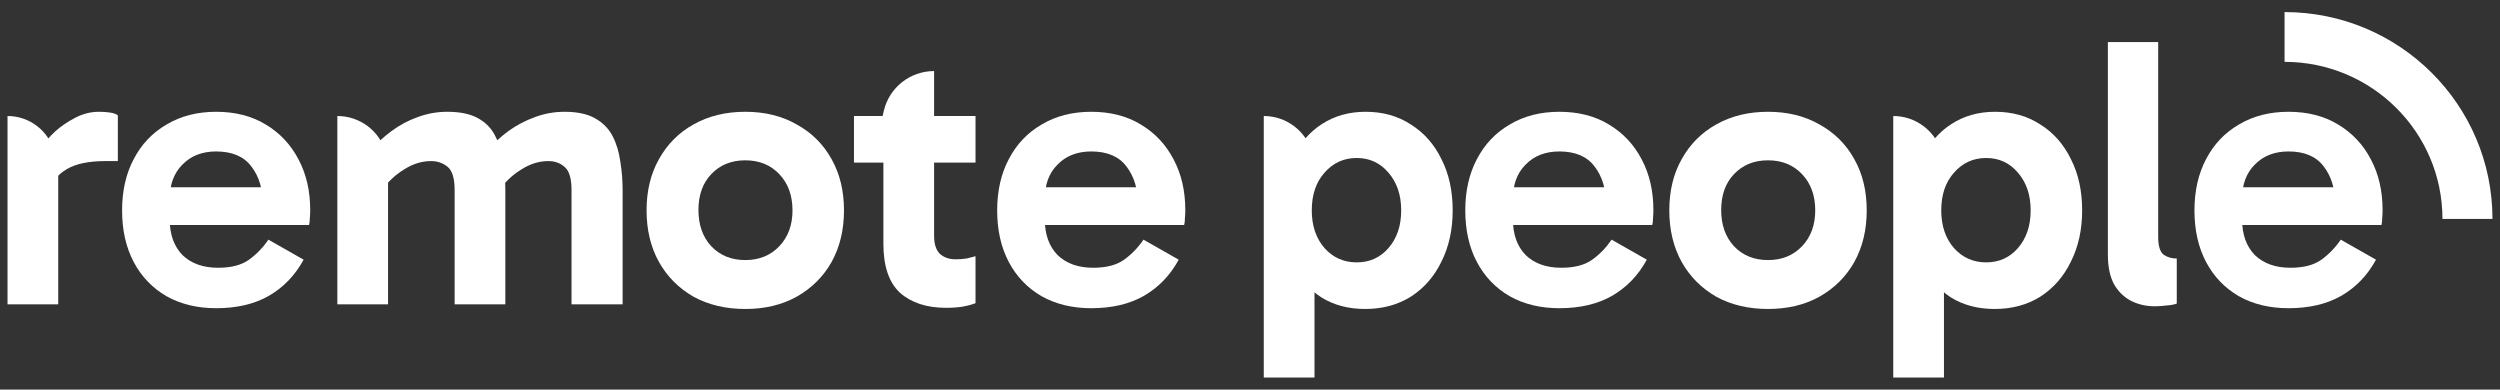
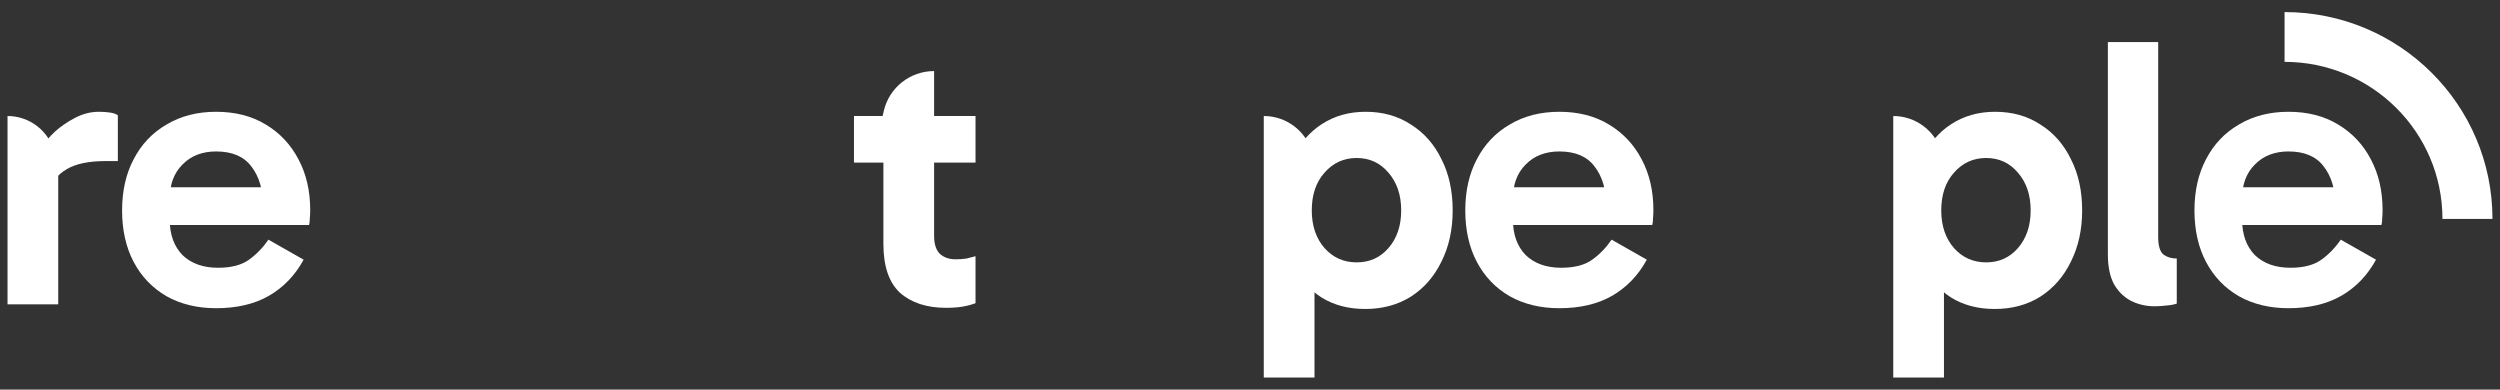
<svg xmlns="http://www.w3.org/2000/svg" width="231" height="36" viewBox="0 0 231 36" fill="none">
  <rect x="0" y="0" width="231" height="36" fill="#333333" stroke="none" />
  <path d="M211.458 28.478C209.719 28.478 208.192 28.11 206.881 27.375C205.569 26.616 204.556 25.56 203.841 24.208C203.126 22.855 202.768 21.266 202.768 19.439C202.768 17.636 203.126 16.058 203.841 14.706C204.556 13.33 205.569 12.262 206.881 11.503C208.192 10.72 209.719 10.329 211.458 10.329C213.223 10.329 214.749 10.72 216.037 11.503C217.349 12.286 218.362 13.366 219.077 14.742C219.792 16.094 220.15 17.648 220.15 19.404C220.15 19.665 220.137 19.925 220.114 20.186C220.114 20.424 220.09 20.625 220.043 20.791H206.595V17.304H216.501L215.786 18.977C215.786 17.506 215.428 16.308 214.713 15.382C214.022 14.457 212.938 13.994 211.458 13.994C210.171 13.994 209.134 14.398 208.347 15.204C207.56 15.987 207.167 17.043 207.167 18.372V20.258C207.167 21.657 207.56 22.761 208.347 23.567C209.158 24.35 210.255 24.741 211.638 24.741C212.854 24.741 213.807 24.492 214.499 23.994C215.19 23.496 215.786 22.879 216.287 22.144L219.542 23.994C218.756 25.441 217.683 26.556 216.323 27.339C214.987 28.099 213.366 28.478 211.458 28.478Z" fill="white" />
  <path d="M199.094 28.3C198.308 28.3 197.58 28.134 196.914 27.802C196.269 27.47 195.745 26.96 195.34 26.272C194.958 25.56 194.768 24.647 194.768 23.532V3.888H199.417V21.895C199.417 22.725 199.584 23.27 199.918 23.532C200.252 23.769 200.657 23.887 201.133 23.887V28.051C200.871 28.146 200.55 28.205 200.168 28.229C199.811 28.276 199.452 28.3 199.094 28.3Z" fill="white" />
  <path d="M184.307 28.549C182.757 28.549 181.41 28.194 180.266 27.482C179.121 26.746 178.228 25.702 177.583 24.35C176.964 22.998 176.654 21.361 176.654 19.439C176.654 17.565 176.975 15.951 177.619 14.599C178.264 13.247 179.157 12.203 180.301 11.468C181.47 10.708 182.817 10.329 184.344 10.329C185.941 10.329 187.335 10.72 188.528 11.503C189.744 12.262 190.686 13.33 191.353 14.706C192.044 16.058 192.391 17.636 192.391 19.439C192.391 21.218 192.044 22.796 191.353 24.172C190.686 25.548 189.744 26.628 188.528 27.411C187.312 28.17 185.905 28.549 184.307 28.549ZM174.937 34.884V10.72C177.011 10.72 178.833 12.09 179.401 14.075L179.622 14.848H179.264V23.567H179.622V34.884H174.937ZM183.521 24.243C184.712 24.243 185.691 23.804 186.453 22.927C187.241 22.025 187.633 20.863 187.633 19.439C187.633 18.016 187.241 16.853 186.453 15.951C185.691 15.05 184.712 14.599 183.521 14.599C182.329 14.599 181.339 15.05 180.551 15.951C179.765 16.829 179.371 17.992 179.371 19.439C179.371 20.863 179.765 22.025 180.551 22.927C181.339 23.804 182.329 24.243 183.521 24.243Z" fill="white" />
-   <path d="M163.364 28.549C161.553 28.549 159.955 28.17 158.572 27.411C157.212 26.628 156.152 25.56 155.388 24.208C154.625 22.832 154.244 21.242 154.244 19.439C154.244 17.636 154.625 16.058 155.388 14.706C156.152 13.33 157.212 12.262 158.572 11.503C159.955 10.72 161.553 10.329 163.364 10.329C165.176 10.329 166.763 10.72 168.121 11.503C169.504 12.262 170.577 13.33 171.339 14.706C172.103 16.058 172.485 17.636 172.485 19.439C172.485 21.242 172.103 22.832 171.339 24.208C170.577 25.56 169.504 26.628 168.121 27.411C166.763 28.17 165.176 28.549 163.364 28.549ZM163.364 24.03C164.652 24.03 165.701 23.603 166.512 22.749C167.322 21.895 167.728 20.791 167.728 19.439C167.728 18.063 167.322 16.948 166.512 16.094C165.701 15.24 164.652 14.813 163.364 14.813C162.077 14.813 161.028 15.24 160.217 16.094C159.43 16.924 159.037 18.027 159.037 19.404C159.037 20.779 159.43 21.895 160.217 22.749C161.028 23.603 162.077 24.03 163.364 24.03Z" fill="white" />
  <path d="M144.083 28.478C142.342 28.478 140.817 28.11 139.504 27.375C138.193 26.616 137.18 25.56 136.465 24.208C135.749 22.855 135.392 21.266 135.392 19.439C135.392 17.636 135.749 16.058 136.465 14.706C137.18 13.33 138.193 12.262 139.504 11.503C140.817 10.72 142.342 10.329 144.083 10.329C145.847 10.329 147.374 10.72 148.661 11.503C149.972 12.286 150.985 13.366 151.7 14.742C152.415 16.094 152.773 17.648 152.773 19.404C152.773 19.665 152.762 19.925 152.738 20.186C152.738 20.424 152.715 20.625 152.666 20.791H139.219V17.304H149.126L148.411 18.977C148.411 17.506 148.053 16.308 147.338 15.382C146.646 14.457 145.561 13.994 144.083 13.994C142.796 13.994 141.757 14.398 140.971 15.204C140.184 15.987 139.791 17.043 139.791 18.372V20.258C139.791 21.657 140.184 22.761 140.971 23.567C141.781 24.35 142.879 24.741 144.261 24.741C145.477 24.741 146.432 24.492 147.123 23.994C147.815 23.496 148.411 22.879 148.911 22.144L152.166 23.994C151.379 25.441 150.306 26.556 148.946 27.339C147.612 28.099 145.991 28.478 144.083 28.478Z" fill="white" />
  <path d="M126.144 28.549C124.594 28.549 123.247 28.194 122.102 27.482C120.958 26.746 120.064 25.702 119.42 24.35C118.8 22.998 118.49 21.361 118.49 19.439C118.49 17.565 118.812 15.951 119.456 14.599C120.099 13.247 120.994 12.203 122.138 11.468C123.306 10.708 124.654 10.329 126.18 10.329C127.777 10.329 129.172 10.72 130.364 11.503C131.58 12.262 132.522 13.33 133.19 14.706C133.881 16.058 134.227 17.636 134.227 19.439C134.227 21.218 133.881 22.796 133.19 24.172C132.522 25.548 131.58 26.628 130.364 27.411C129.148 28.17 127.741 28.549 126.144 28.549ZM116.773 34.884V10.72C118.847 10.72 120.67 12.09 121.237 14.075L121.459 14.848H121.101V23.567H121.459V34.884H116.773ZM125.357 24.243C126.549 24.243 127.527 23.804 128.29 22.927C129.077 22.025 129.47 20.863 129.47 19.439C129.47 18.016 129.077 16.853 128.29 15.951C127.527 15.05 126.549 14.599 125.357 14.599C124.165 14.599 123.175 15.05 122.388 15.951C121.602 16.829 121.208 17.992 121.208 19.439C121.208 20.863 121.602 22.025 122.388 22.927C123.175 23.804 124.165 24.243 125.357 24.243Z" fill="white" />
-   <path d="M100.83 28.478C99.09 28.478 97.564 28.11 96.252 27.375C94.941 26.616 93.927 25.56 93.212 24.208C92.497 22.855 92.139 21.266 92.139 19.439C92.139 17.636 92.497 16.058 93.212 14.706C93.927 13.33 94.941 12.262 96.252 11.503C97.564 10.72 99.09 10.329 100.83 10.329C102.595 10.329 104.121 10.72 105.408 11.503C106.72 12.286 107.733 13.366 108.448 14.742C109.163 16.094 109.521 17.648 109.521 19.403C109.521 19.664 109.509 19.925 109.485 20.186C109.485 20.424 109.462 20.625 109.414 20.791H95.966V17.304H105.873L105.158 18.976C105.158 17.505 104.8 16.307 104.085 15.382C103.393 14.457 102.308 13.994 100.83 13.994C99.543 13.994 98.505 14.397 97.719 15.204C96.932 15.987 96.538 17.043 96.538 18.371V20.257C96.538 21.657 96.932 22.76 97.719 23.567C98.529 24.35 99.626 24.741 101.009 24.741C102.225 24.741 103.179 24.492 103.87 23.994C104.562 23.496 105.158 22.879 105.658 22.143L108.913 23.994C108.126 25.441 107.053 26.556 105.694 27.339C104.359 28.099 102.738 28.478 100.83 28.478Z" fill="white" />
  <path d="M87.42 28.442C85.631 28.442 84.213 27.98 83.163 27.055C82.138 26.106 81.626 24.599 81.626 22.535V10.934L81.554 10.72L81.665 10.242C82.166 8.09 84.091 6.566 86.311 6.566V21.788C86.311 22.547 86.49 23.105 86.847 23.46C87.229 23.793 87.706 23.959 88.278 23.959C88.659 23.959 89.005 23.935 89.315 23.887C89.625 23.816 89.899 23.745 90.138 23.674V28.015C89.756 28.158 89.351 28.265 88.922 28.336C88.493 28.407 87.992 28.442 87.42 28.442ZM78.907 15.026V10.72H90.138V15.026H78.907Z" fill="white" />
-   <path d="M68.864 28.549C67.051 28.549 65.454 28.17 64.071 27.41C62.712 26.628 61.651 25.56 60.888 24.208C60.125 22.831 59.743 21.242 59.743 19.439C59.743 17.636 60.125 16.058 60.888 14.706C61.651 13.33 62.712 12.262 64.071 11.503C65.454 10.72 67.051 10.329 68.864 10.329C70.676 10.329 72.261 10.72 73.62 11.503C75.003 12.262 76.076 13.33 76.839 14.706C77.602 16.058 77.984 17.636 77.984 19.439C77.984 21.242 77.602 22.831 76.839 24.208C76.076 25.56 75.003 26.628 73.62 27.41C72.261 28.17 70.676 28.549 68.864 28.549ZM68.864 24.03C70.151 24.03 71.2 23.603 72.011 22.749C72.822 21.894 73.227 20.791 73.227 19.439C73.227 18.063 72.822 16.948 72.011 16.094C71.2 15.24 70.151 14.813 68.864 14.813C67.576 14.813 66.527 15.24 65.716 16.094C64.929 16.924 64.536 18.027 64.536 19.403C64.536 20.779 64.929 21.894 65.716 22.749C66.527 23.603 67.576 24.03 68.864 24.03Z" fill="white" />
-   <path d="M31.171 28.122V10.72C33.242 10.72 35.069 12.085 35.641 14.065L34.139 13.994C34.759 13.282 35.439 12.654 36.178 12.108C36.917 11.562 37.716 11.135 38.574 10.827C39.456 10.495 40.374 10.329 41.328 10.329C42.52 10.329 43.474 10.53 44.189 10.934C44.904 11.337 45.429 11.883 45.763 12.571C46.12 13.259 46.359 14.042 46.478 14.919C46.621 15.774 46.693 16.663 46.693 17.588V28.122H42.008V17.553C42.008 16.485 41.793 15.774 41.364 15.418C40.935 15.062 40.422 14.884 39.826 14.884C38.968 14.884 38.133 15.145 37.322 15.667C36.511 16.165 35.832 16.806 35.284 17.588L34.676 15.168H35.856V28.122H31.171ZM52.809 28.122V17.553C52.809 16.485 52.594 15.774 52.165 15.418C51.76 15.062 51.259 14.884 50.663 14.884C49.804 14.884 48.97 15.145 48.159 15.667C47.349 16.165 46.669 16.806 46.12 17.588L44.94 13.994C45.56 13.282 46.24 12.654 46.979 12.108C47.742 11.562 48.553 11.135 49.411 10.827C50.293 10.495 51.211 10.329 52.165 10.329C53.333 10.329 54.275 10.53 54.99 10.934C55.706 11.337 56.242 11.883 56.6 12.571C56.958 13.259 57.196 14.042 57.315 14.919C57.458 15.774 57.53 16.663 57.53 17.588V28.122H52.809Z" fill="white" />
  <path d="M19.972 28.478C18.232 28.478 16.706 28.11 15.394 27.375C14.083 26.616 13.069 25.56 12.354 24.208C11.639 22.855 11.281 21.266 11.281 19.439C11.281 17.636 11.639 16.058 12.354 14.706C13.069 13.33 14.083 12.262 15.394 11.503C16.706 10.72 18.232 10.329 19.972 10.329C21.736 10.329 23.262 10.72 24.55 11.503C25.861 12.286 26.875 13.366 27.59 14.742C28.305 16.094 28.663 17.648 28.663 19.403C28.663 19.664 28.651 19.925 28.627 20.186C28.627 20.424 28.603 20.625 28.556 20.791H15.108V17.304H25.015L24.3 18.976C24.3 17.505 23.942 16.307 23.227 15.382C22.535 14.457 21.45 13.994 19.972 13.994C18.684 13.994 17.647 14.397 16.86 15.204C16.074 15.987 15.68 17.043 15.68 18.371V20.257C15.68 21.657 16.074 22.76 16.86 23.567C17.671 24.35 18.768 24.741 20.151 24.741C21.367 24.741 22.321 24.492 23.012 23.994C23.703 23.496 24.3 22.879 24.8 22.143L28.055 23.994C27.268 25.441 26.195 26.556 24.836 27.339C23.501 28.099 21.88 28.478 19.972 28.478Z" fill="white" />
  <path d="M0.696 10.72C2.753 10.72 4.545 12.119 5.033 14.108L5.381 15.524V28.122H0.696V10.72ZM4.415 17.909L3.557 17.517V13.959L3.879 13.567C4.141 13.14 4.535 12.678 5.059 12.179C5.608 11.681 6.228 11.254 6.919 10.898C7.634 10.518 8.373 10.329 9.136 10.329C9.518 10.329 9.864 10.352 10.174 10.4C10.484 10.447 10.722 10.53 10.889 10.649V14.884H9.744C8.195 14.884 7.002 15.133 6.168 15.631C5.333 16.106 4.749 16.865 4.415 17.909Z" fill="white" />
  <path fill-rule="evenodd" clip-rule="evenodd" d="M225.683 20.231C225.683 12.214 219.151 5.715 211.094 5.715V1.116C221.703 1.116 230.304 9.674 230.304 20.231H225.683Z" fill="white" />
</svg>